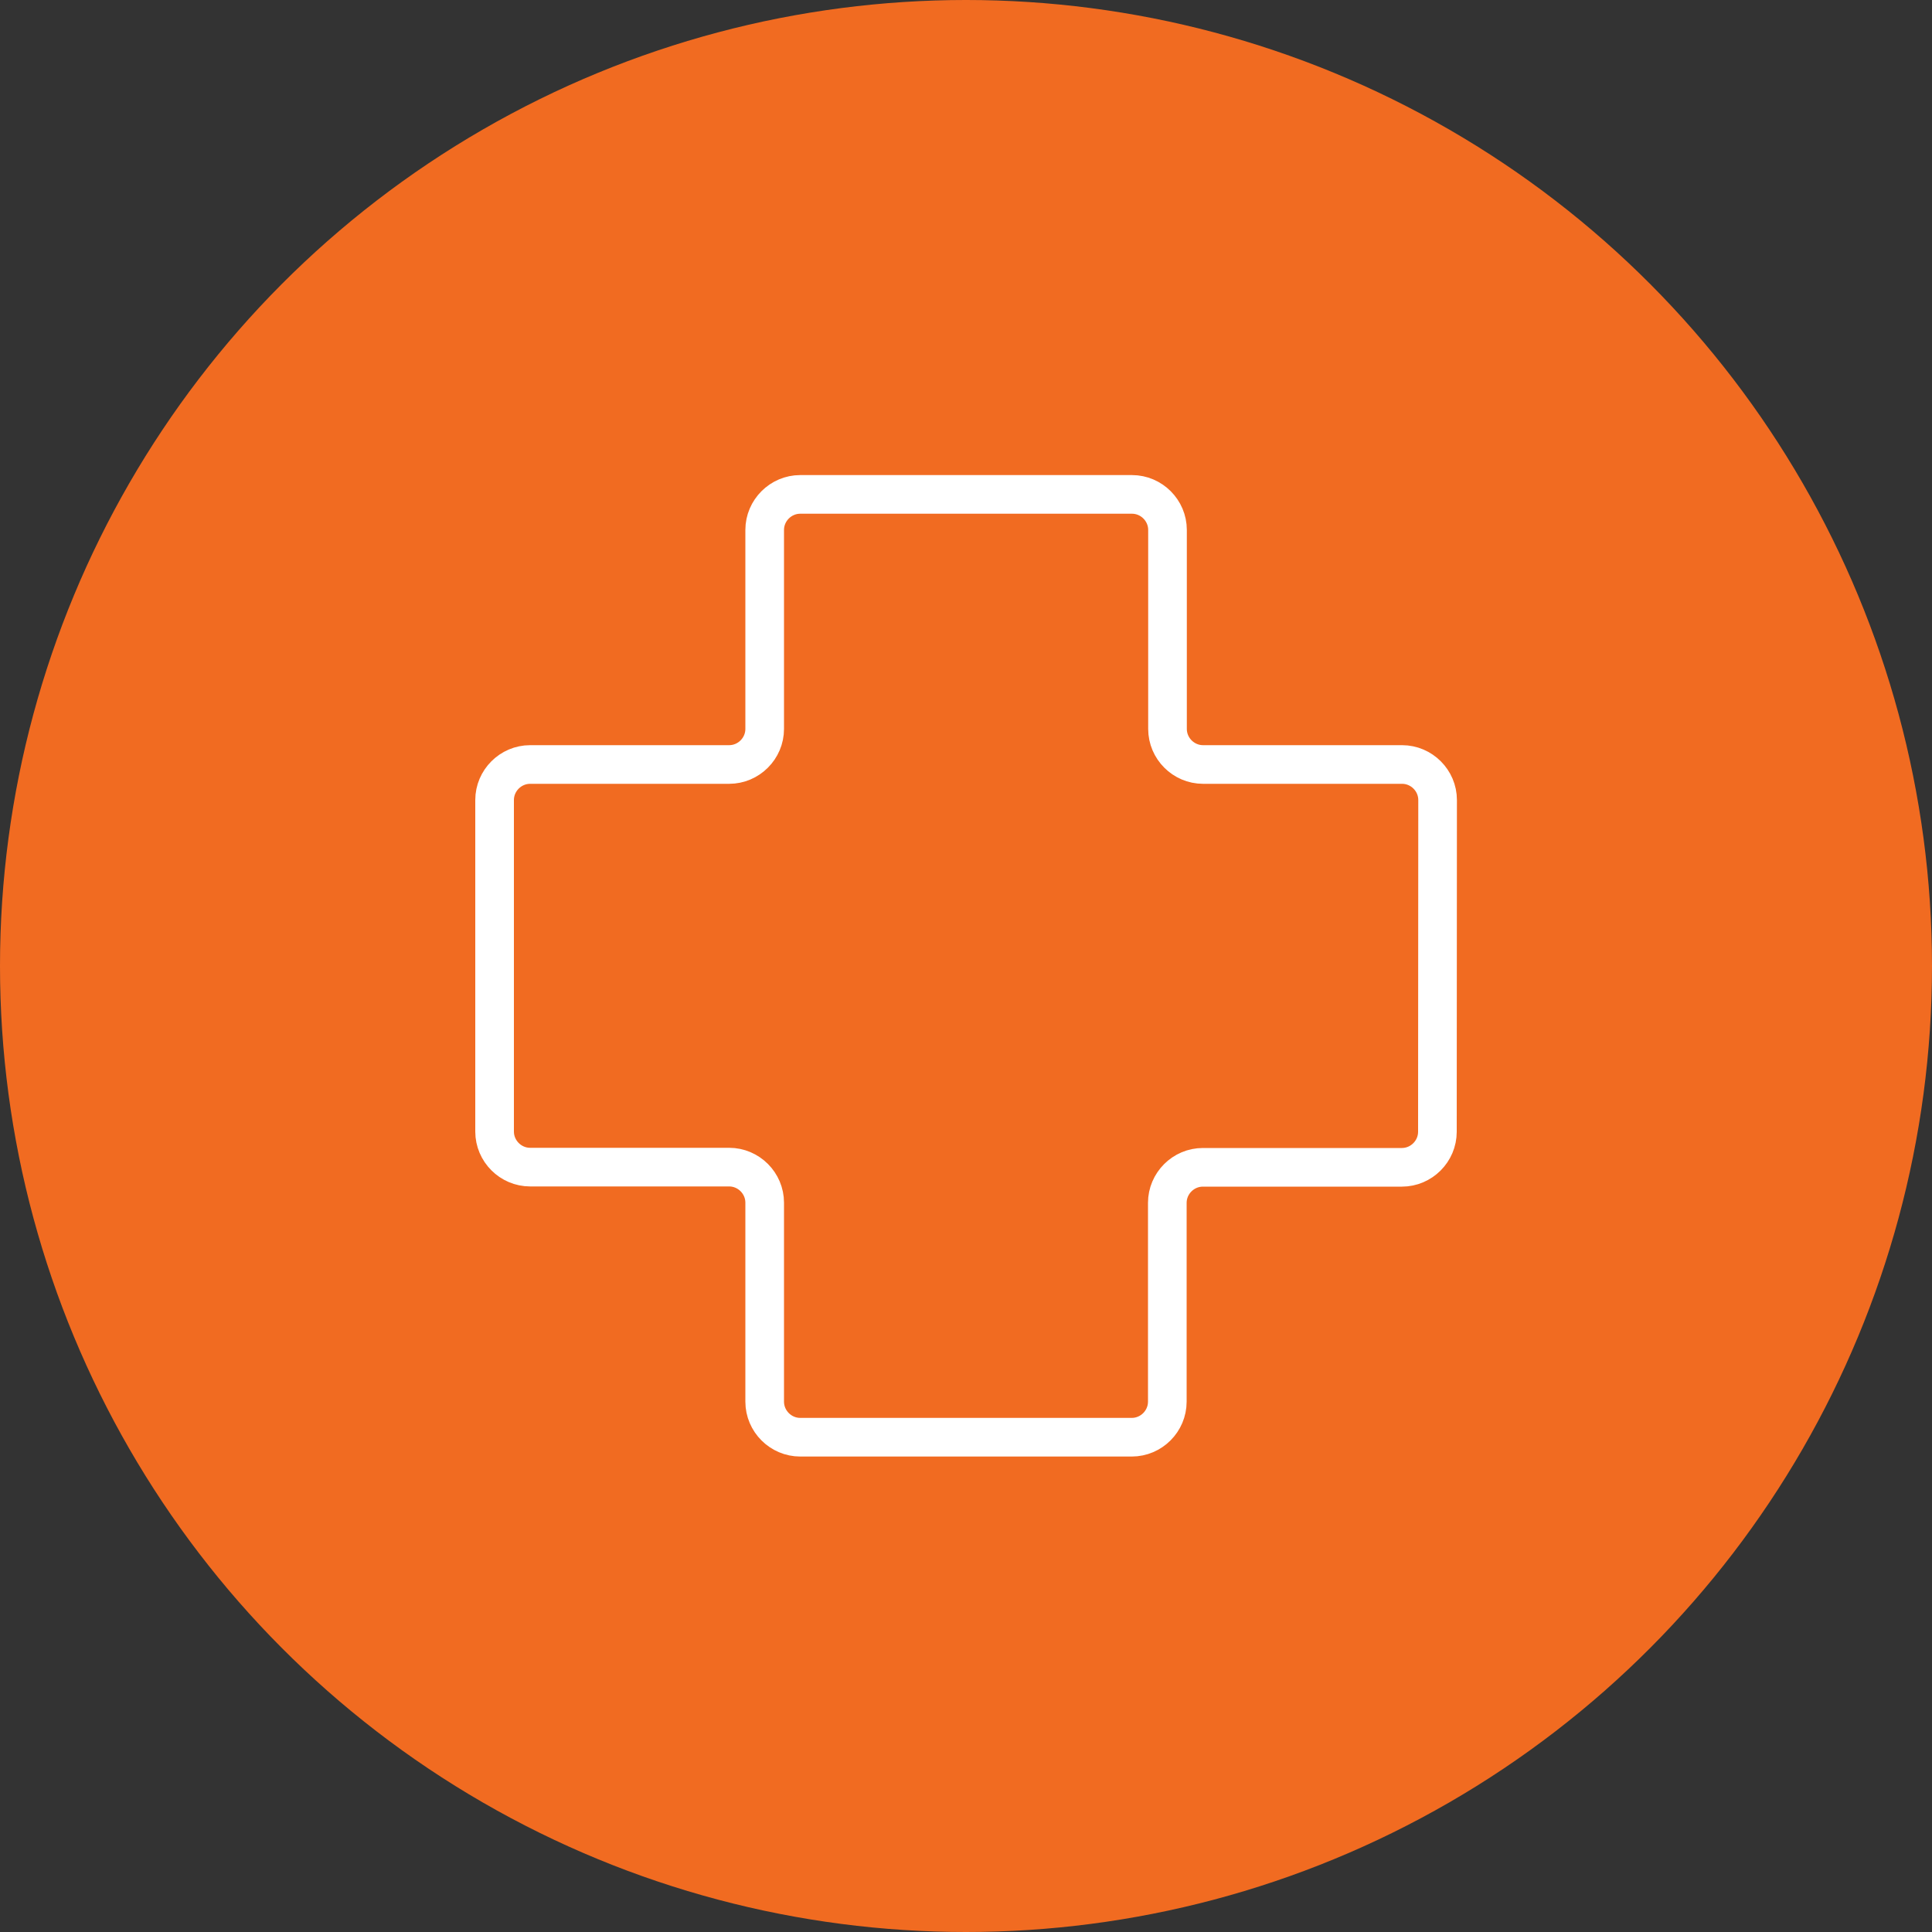
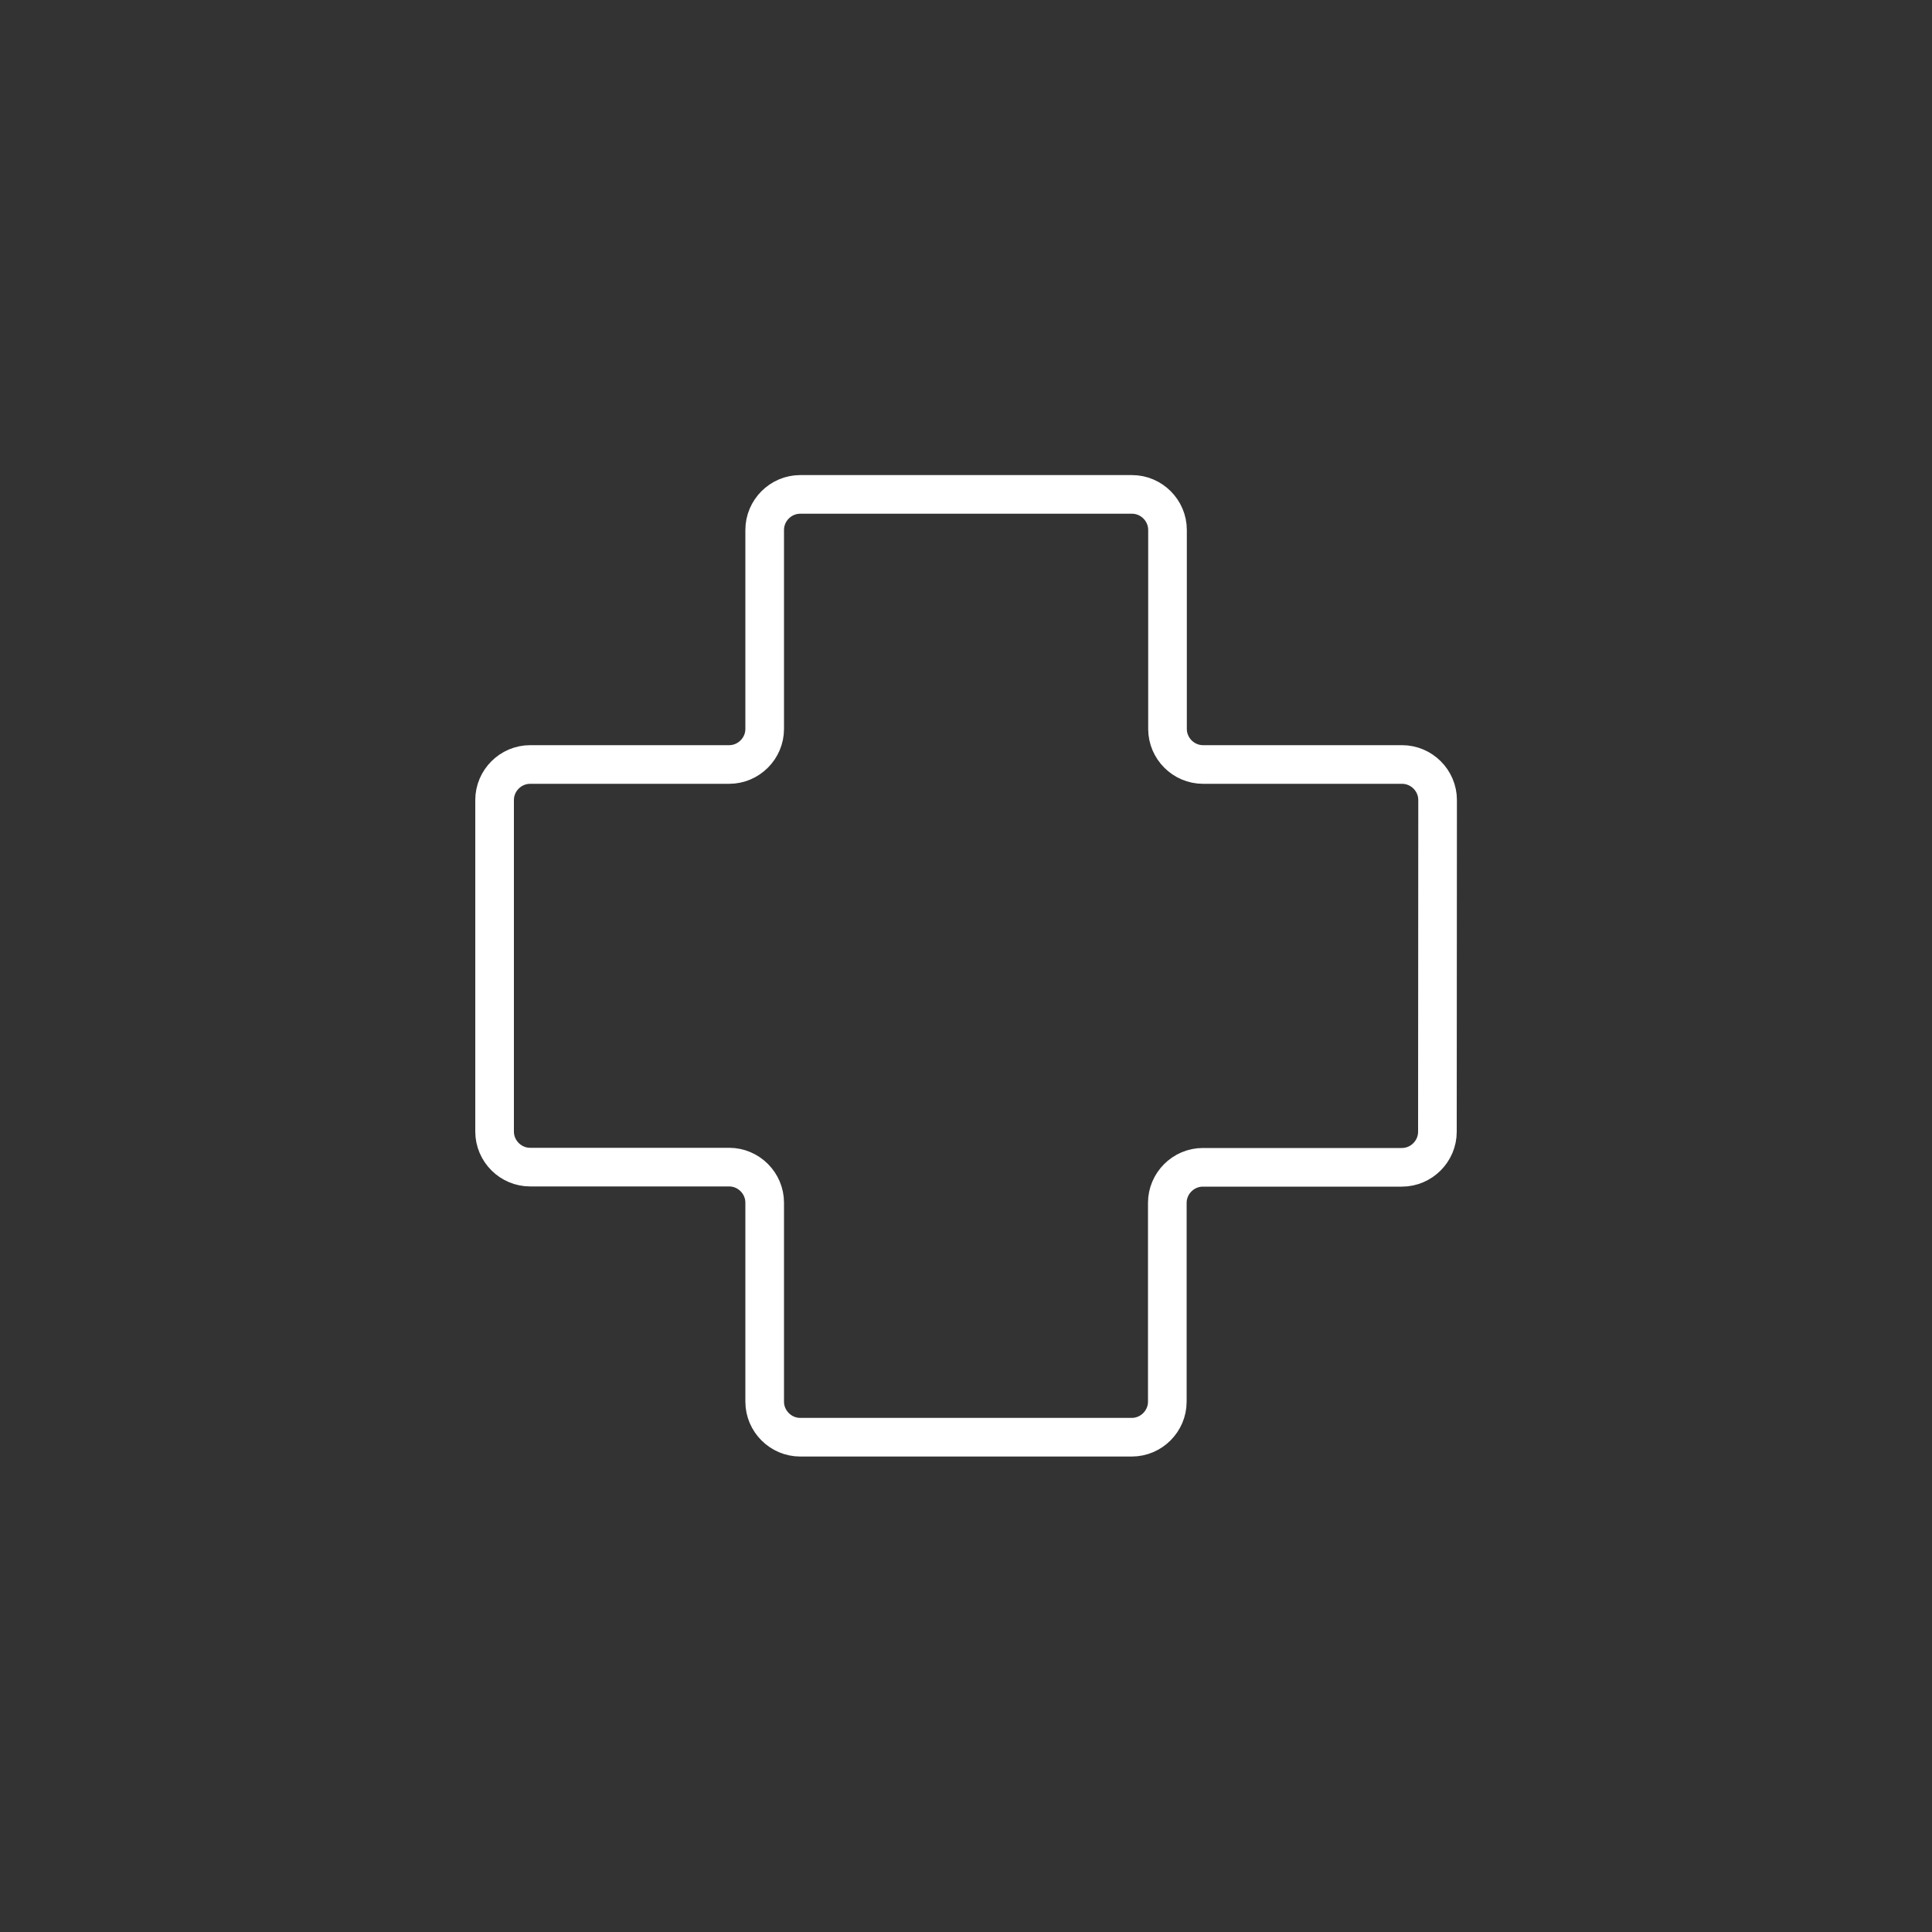
<svg xmlns="http://www.w3.org/2000/svg" version="1.1" id="Layer_1" x="0px" y="0px" viewBox="0 0 100 100" style="enable-background:new 0 0 100 100;" xml:space="preserve">
  <rect x="0" y="0" width="100" height="100" fill="#333333" stroke="none" />
  <style type="text/css">
	.st0{fill:#F16B21;}
	.st1{fill:none;stroke:#FFFFFF;stroke-width:2;stroke-linecap:round;stroke-linejoin:round;stroke-miterlimit:10;}
</style>
-   <circle class="st0" cx="50" cy="50" r="50" />
  <g>
    <path class="st1" d="M74.41,41.41c0-1.01-0.83-1.84-1.84-1.84l-10.3,0c-1.01,0-1.84-0.83-1.84-1.84l0-10.3   c0-1.01-0.83-1.84-1.84-1.84l-17.17,0c-1.01,0-1.84,0.83-1.84,1.84l0,10.3c0,1.01-0.83,1.84-1.84,1.84h-10.3   c-1.01,0-1.84,0.83-1.84,1.84l0,17.16c0,1.01,0.83,1.84,1.84,1.84l10.3,0c1.01,0,1.84,0.83,1.84,1.84l0,10.3   c0,1.01,0.83,1.84,1.84,1.84h17.16c1.01,0,1.84-0.83,1.84-1.84l0-10.29c0-1.01,0.83-1.84,1.84-1.84h10.3   c1.01,0,1.84-0.83,1.84-1.84L74.41,41.41L74.41,41.41z" />
  </g>
</svg>